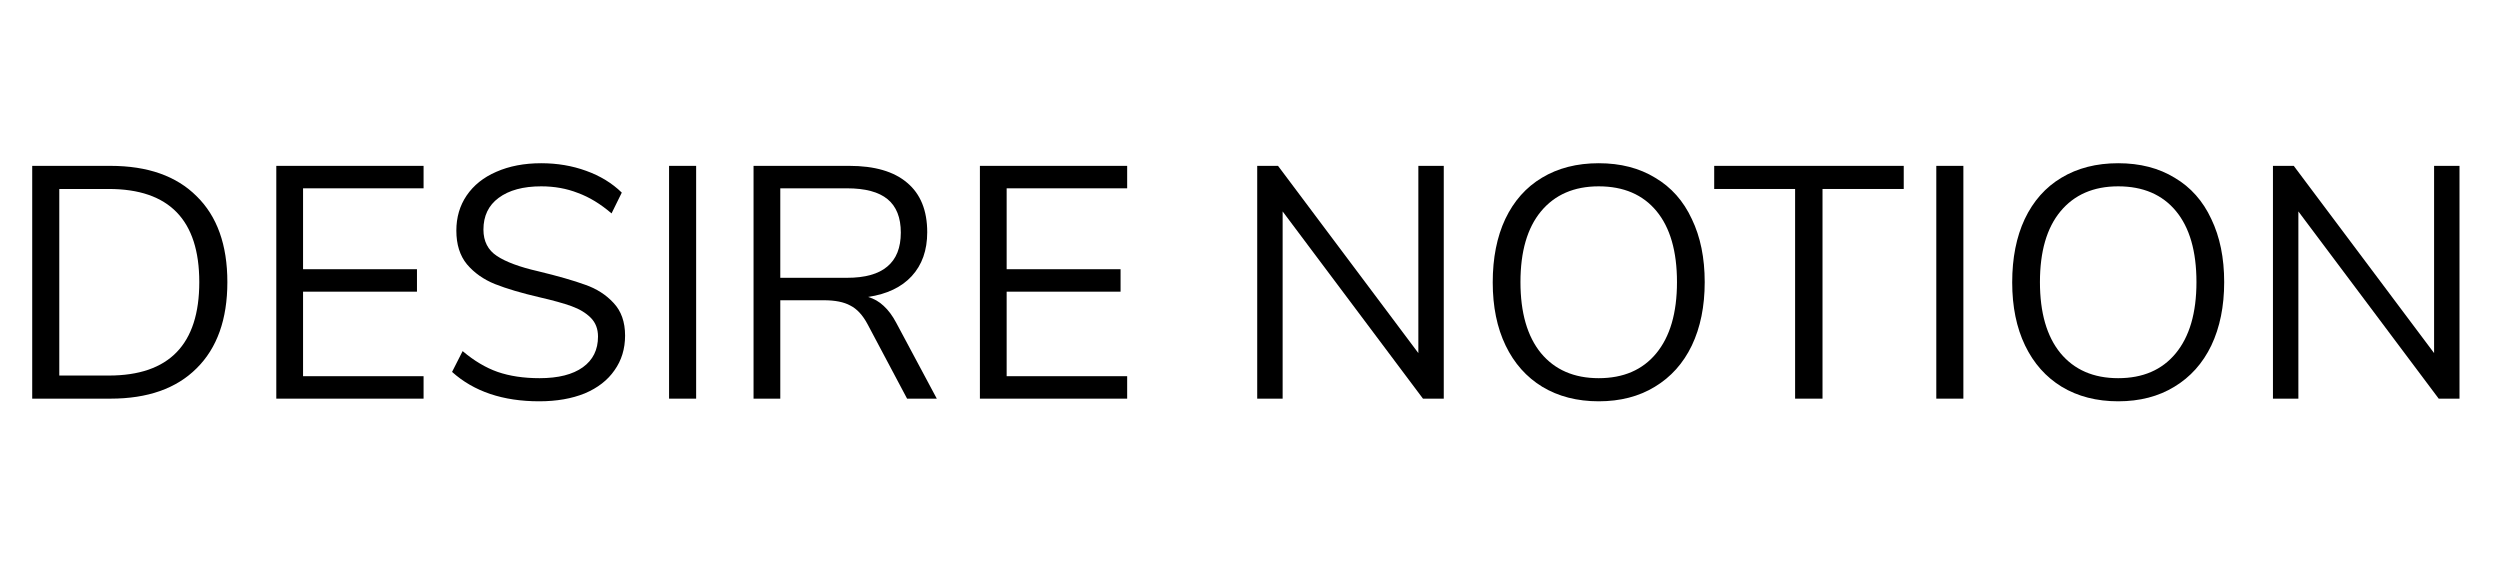
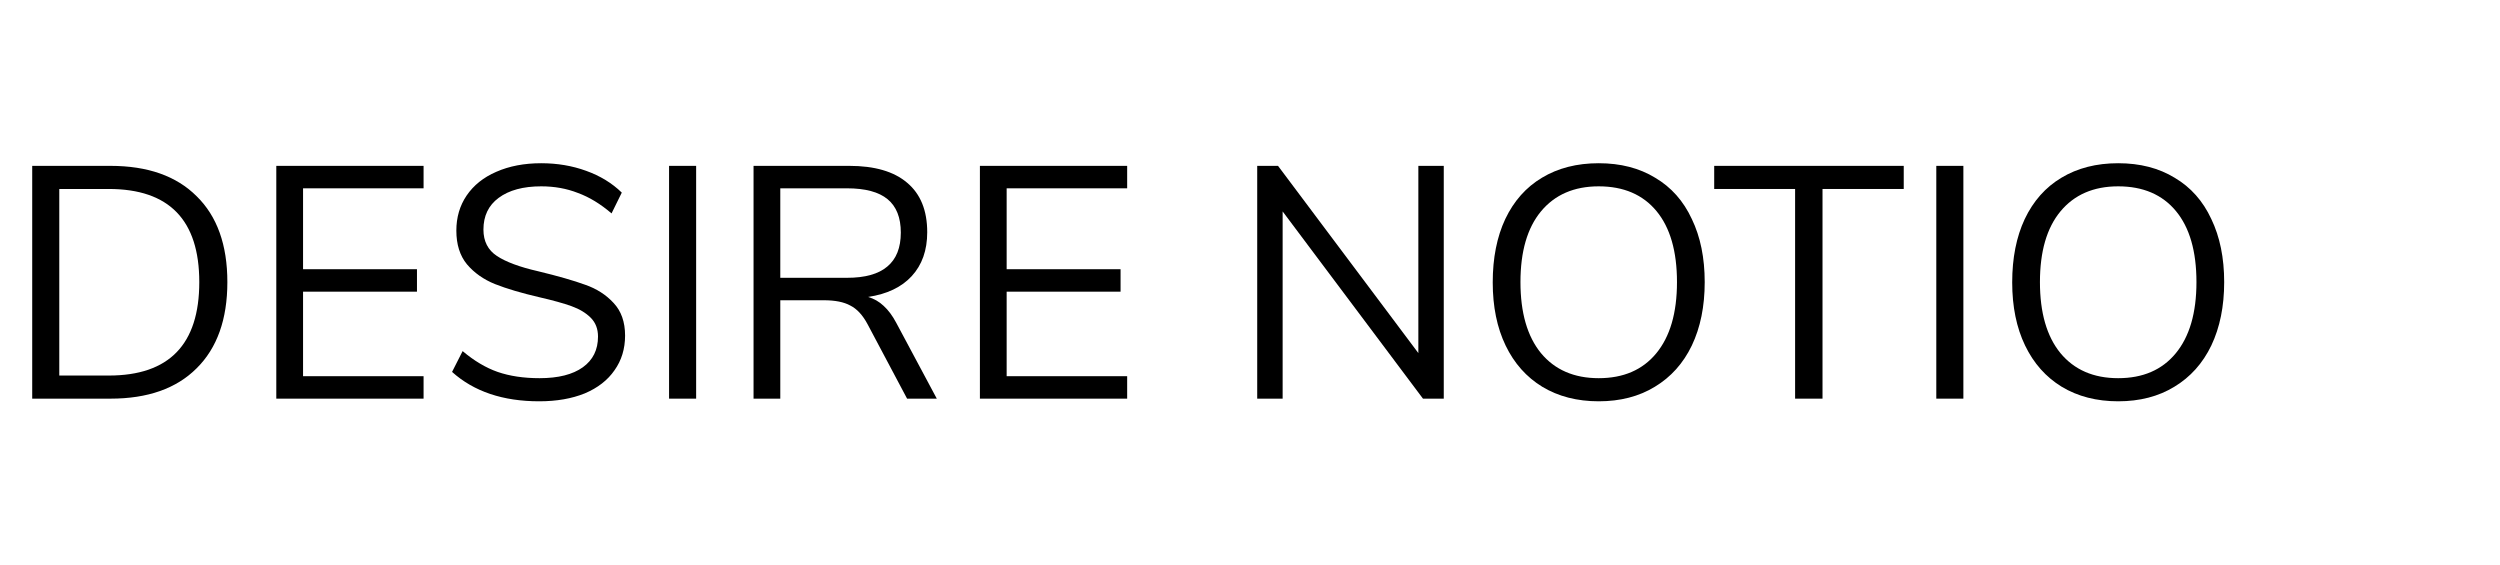
<svg xmlns="http://www.w3.org/2000/svg" width="217" height="49" viewBox="0 0 217 49" fill="none">
-   <path d="M211.279 14.397H213.485V34.603H211.68L199.499 18.352V34.603H197.292V14.397H199.098L211.279 30.648V14.397Z" fill="black" />
  <path d="M183.859 34.833C181.987 34.833 180.353 34.412 178.958 33.571C177.583 32.731 176.522 31.537 175.777 29.989C175.032 28.441 174.659 26.616 174.659 24.515C174.659 22.394 175.022 20.559 175.748 19.012C176.493 17.445 177.554 16.251 178.93 15.429C180.324 14.588 181.968 14.168 183.859 14.168C185.751 14.168 187.385 14.588 188.76 15.429C190.155 16.251 191.216 17.445 191.942 19.012C192.687 20.559 193.059 22.384 193.059 24.486C193.059 26.588 192.687 28.422 191.942 29.989C191.197 31.537 190.127 32.731 188.732 33.571C187.356 34.412 185.732 34.833 183.859 34.833ZM183.859 32.826C185.999 32.826 187.662 32.11 188.846 30.677C190.05 29.224 190.652 27.161 190.652 24.486C190.652 21.811 190.06 19.757 188.875 18.324C187.69 16.891 186.018 16.174 183.859 16.174C181.719 16.174 180.047 16.9 178.844 18.352C177.659 19.785 177.067 21.83 177.067 24.486C177.067 27.142 177.659 29.196 178.844 30.648C180.047 32.1 181.719 32.826 183.859 32.826Z" fill="black" />
  <path d="M168.071 34.603V14.397H170.421V34.603H168.071Z" fill="black" />
  <path d="M155.815 34.603V16.403H148.793V14.397H165.244V16.403H158.194V34.603H155.815Z" fill="black" />
  <path d="M138.769 34.833C136.896 34.833 135.263 34.412 133.868 33.571C132.492 32.731 131.432 31.537 130.687 29.989C129.941 28.441 129.569 26.616 129.569 24.515C129.569 22.394 129.932 20.559 130.658 19.012C131.403 17.445 132.464 16.251 133.839 15.429C135.234 14.588 136.877 14.168 138.769 14.168C140.661 14.168 142.294 14.588 143.67 15.429C145.065 16.251 146.125 17.445 146.851 19.012C147.597 20.559 147.969 22.384 147.969 24.486C147.969 26.588 147.597 28.422 146.851 29.989C146.106 31.537 145.036 32.731 143.641 33.571C142.266 34.412 140.642 34.833 138.769 34.833ZM138.769 32.826C140.909 32.826 142.571 32.11 143.756 30.677C144.96 29.224 145.562 27.161 145.562 24.486C145.562 21.811 144.969 19.757 143.785 18.324C142.6 16.891 140.928 16.174 138.769 16.174C136.629 16.174 134.957 16.9 133.753 18.352C132.569 19.785 131.976 21.83 131.976 24.486C131.976 27.142 132.569 29.196 133.753 30.648C134.957 32.1 136.629 32.826 138.769 32.826Z" fill="black" />
  <path d="M123.113 14.397H125.319V34.603H123.514L111.333 18.352V34.603H109.126V14.397H110.932L123.113 30.648V14.397Z" fill="black" />
  <path d="M85.056 34.603V14.397H97.838V16.346H87.377V23.368H97.265V25.317H87.377V32.654H97.838V34.603H85.056Z" fill="black" />
  <path d="M81.314 34.603H78.735L75.296 28.125C74.875 27.342 74.379 26.807 73.805 26.52C73.251 26.215 72.487 26.062 71.513 26.062H67.729V34.603H65.408V14.397H73.719C75.917 14.397 77.589 14.884 78.735 15.859C79.901 16.833 80.483 18.266 80.483 20.158C80.483 21.725 80.034 22.995 79.136 23.97C78.257 24.925 76.996 25.527 75.353 25.775C75.869 25.928 76.318 26.186 76.7 26.549C77.101 26.912 77.464 27.399 77.789 28.011L81.314 34.603ZM73.519 24.113C75.085 24.113 76.251 23.788 77.015 23.139C77.799 22.489 78.191 21.505 78.191 20.186C78.191 18.887 77.808 17.922 77.044 17.292C76.28 16.661 75.105 16.346 73.519 16.346H67.729V24.113H73.519Z" fill="black" />
  <path d="M58.075 34.603V14.397H60.425V34.603H58.075Z" fill="black" />
  <path d="M46.805 34.833C43.653 34.833 41.13 33.982 39.239 32.282L40.156 30.476C41.15 31.317 42.162 31.919 43.194 32.282C44.245 32.645 45.458 32.826 46.834 32.826C48.458 32.826 49.71 32.511 50.589 31.88C51.467 31.25 51.907 30.361 51.907 29.215C51.907 28.546 51.697 28.002 51.276 27.581C50.856 27.161 50.302 26.826 49.614 26.578C48.926 26.33 47.999 26.072 46.834 25.804C45.267 25.441 43.977 25.059 42.965 24.658C41.971 24.257 41.159 23.683 40.529 22.938C39.917 22.193 39.611 21.219 39.611 20.015C39.611 18.868 39.907 17.856 40.5 16.977C41.111 16.079 41.971 15.391 43.079 14.913C44.207 14.416 45.506 14.168 46.977 14.168C48.372 14.168 49.671 14.388 50.875 14.827C52.098 15.267 53.13 15.897 53.971 16.719L53.082 18.524C52.127 17.703 51.152 17.11 50.159 16.747C49.184 16.365 48.124 16.174 46.977 16.174C45.41 16.174 44.178 16.509 43.28 17.177C42.401 17.827 41.962 18.744 41.962 19.929C41.962 20.942 42.353 21.706 43.137 22.222C43.92 22.738 45.105 23.177 46.691 23.54C48.429 23.96 49.795 24.352 50.789 24.715C51.783 25.059 52.604 25.585 53.254 26.291C53.923 26.998 54.257 27.944 54.257 29.129C54.257 30.275 53.951 31.279 53.34 32.138C52.748 32.998 51.888 33.667 50.761 34.145C49.633 34.603 48.315 34.833 46.805 34.833Z" fill="black" />
  <path d="M23.983 34.603V14.397H36.766V16.346H26.305V23.368H36.193V25.317H26.305V32.654H36.766V34.603H23.983Z" fill="black" />
  <path d="M2.796 14.397H9.589C12.818 14.397 15.311 15.276 17.069 17.034C18.846 18.773 19.735 21.256 19.735 24.486C19.735 27.715 18.846 30.208 17.069 31.966C15.311 33.724 12.818 34.603 9.589 34.603H2.796V14.397ZM9.445 32.597C14.681 32.597 17.298 29.893 17.298 24.486C17.298 19.097 14.681 16.403 9.445 16.403H5.146V32.597H9.445Z" fill="black" />
</svg>